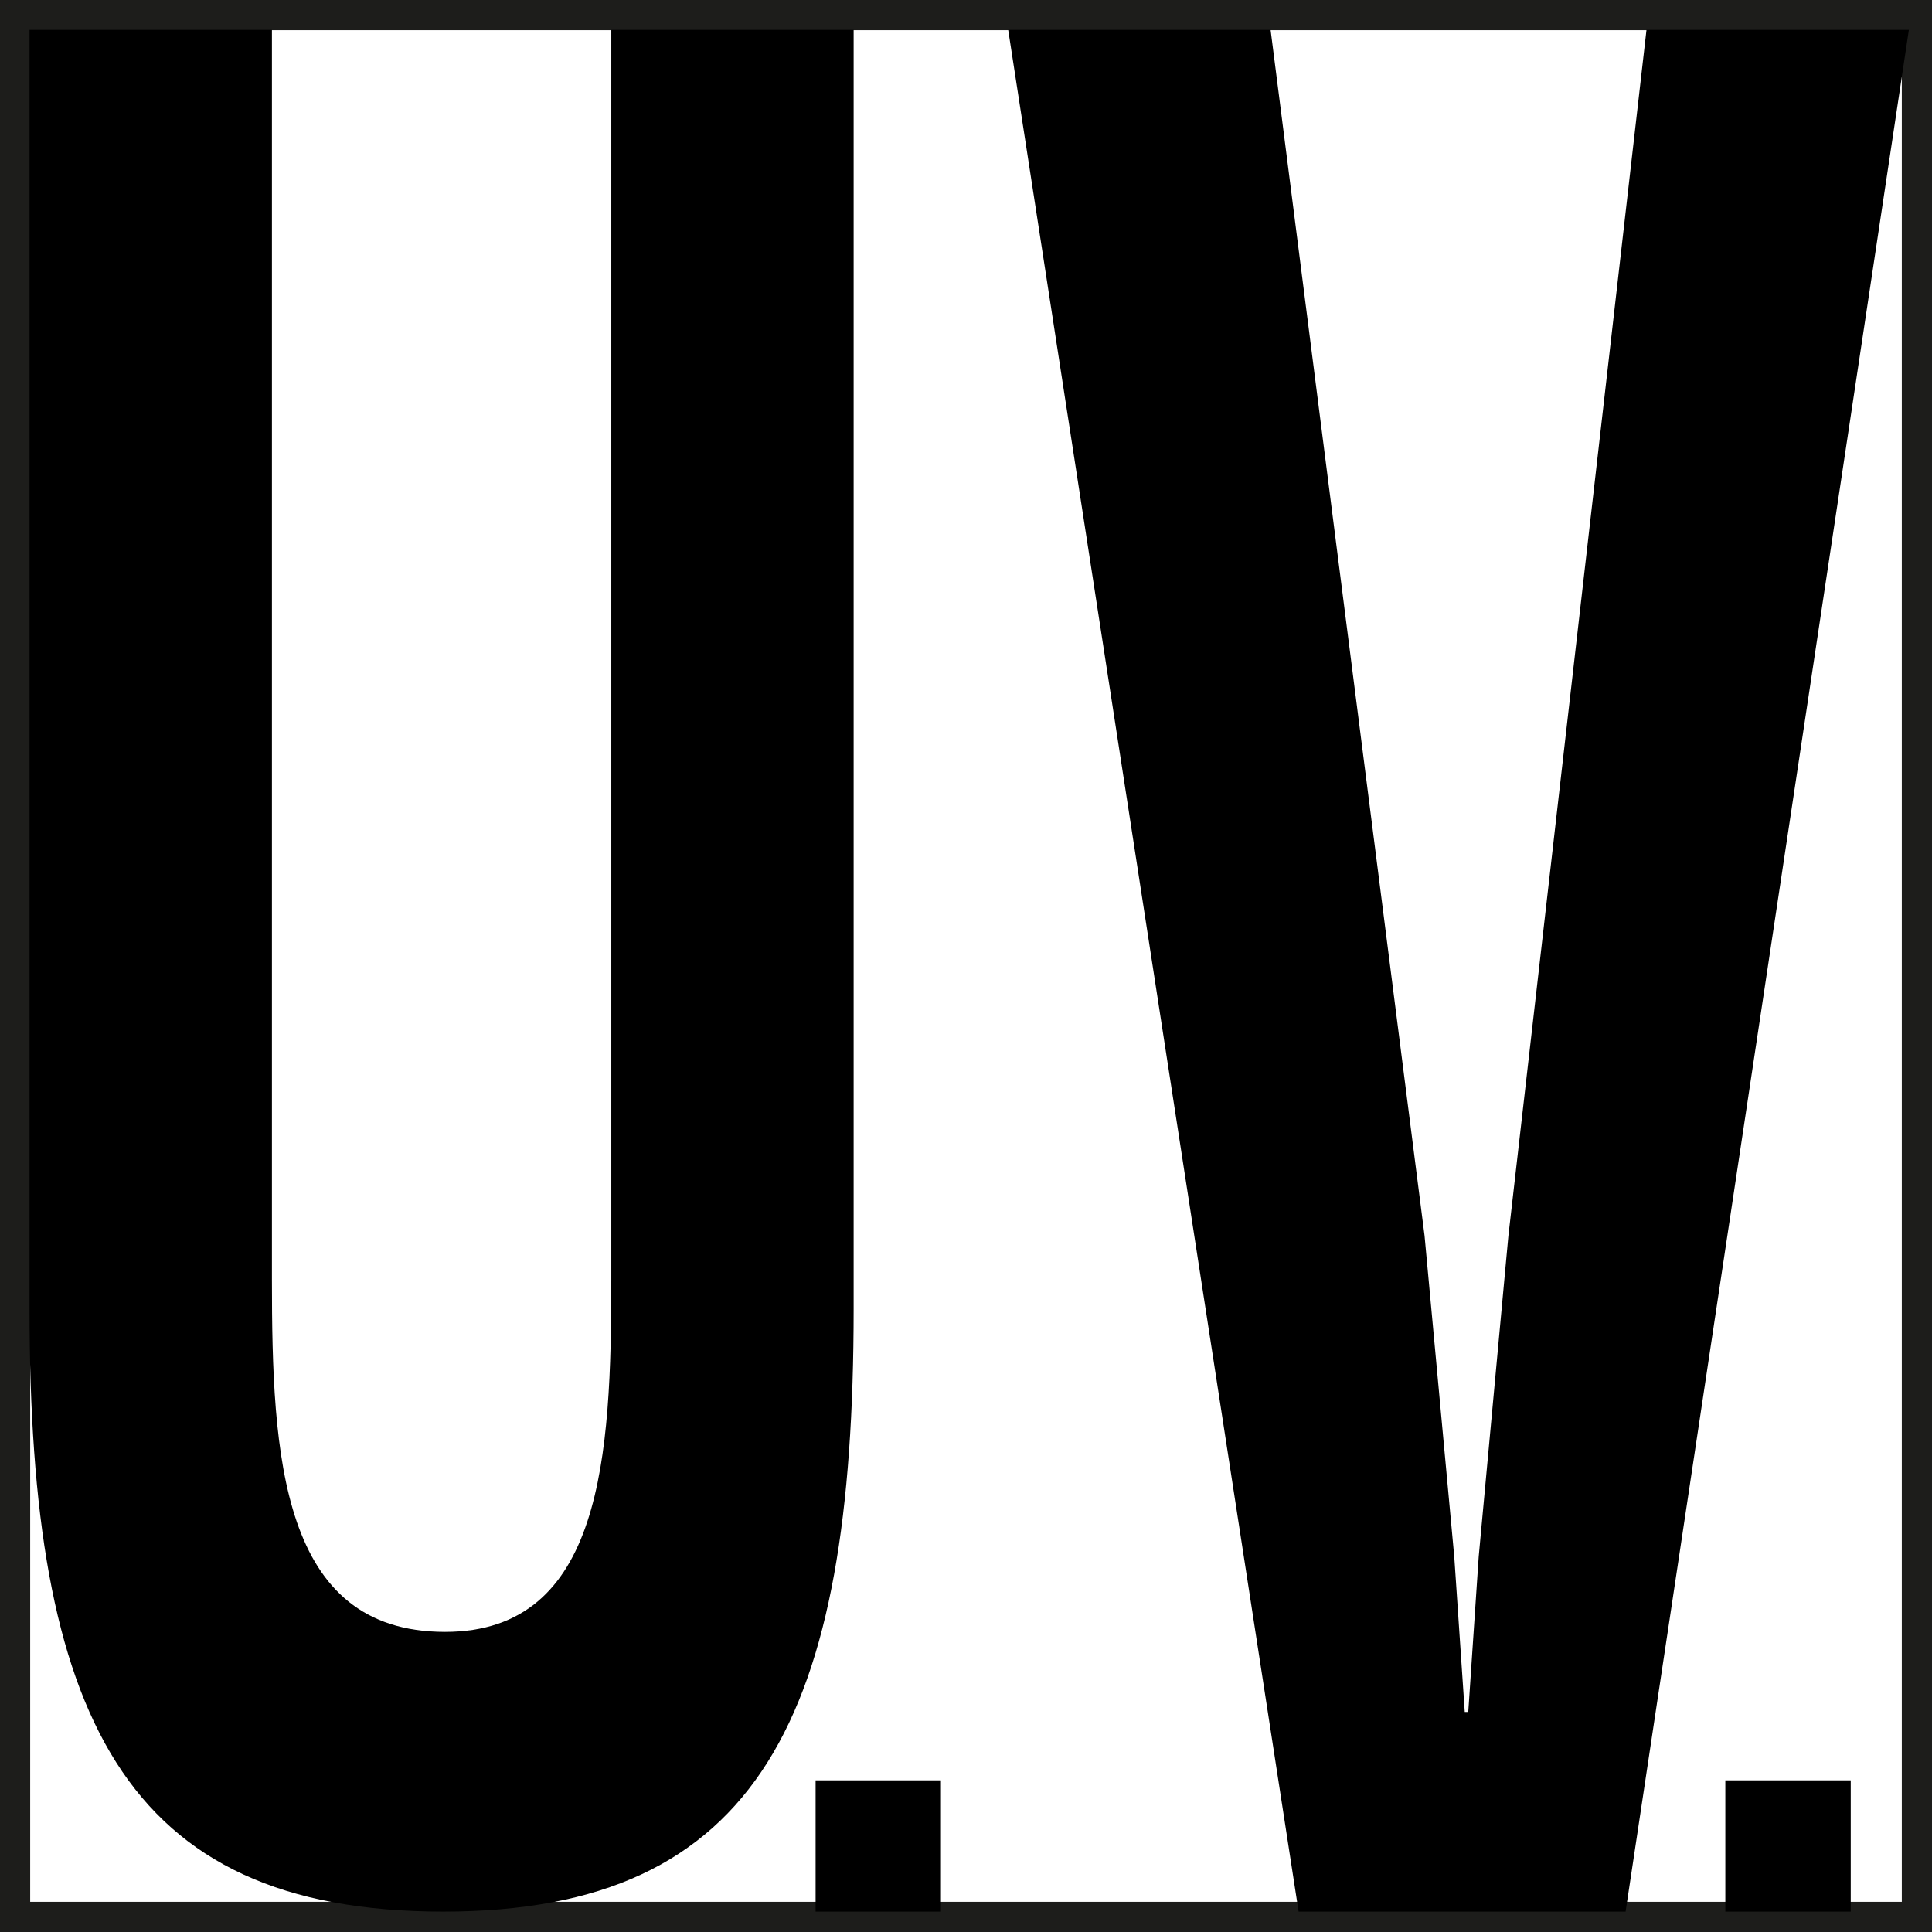
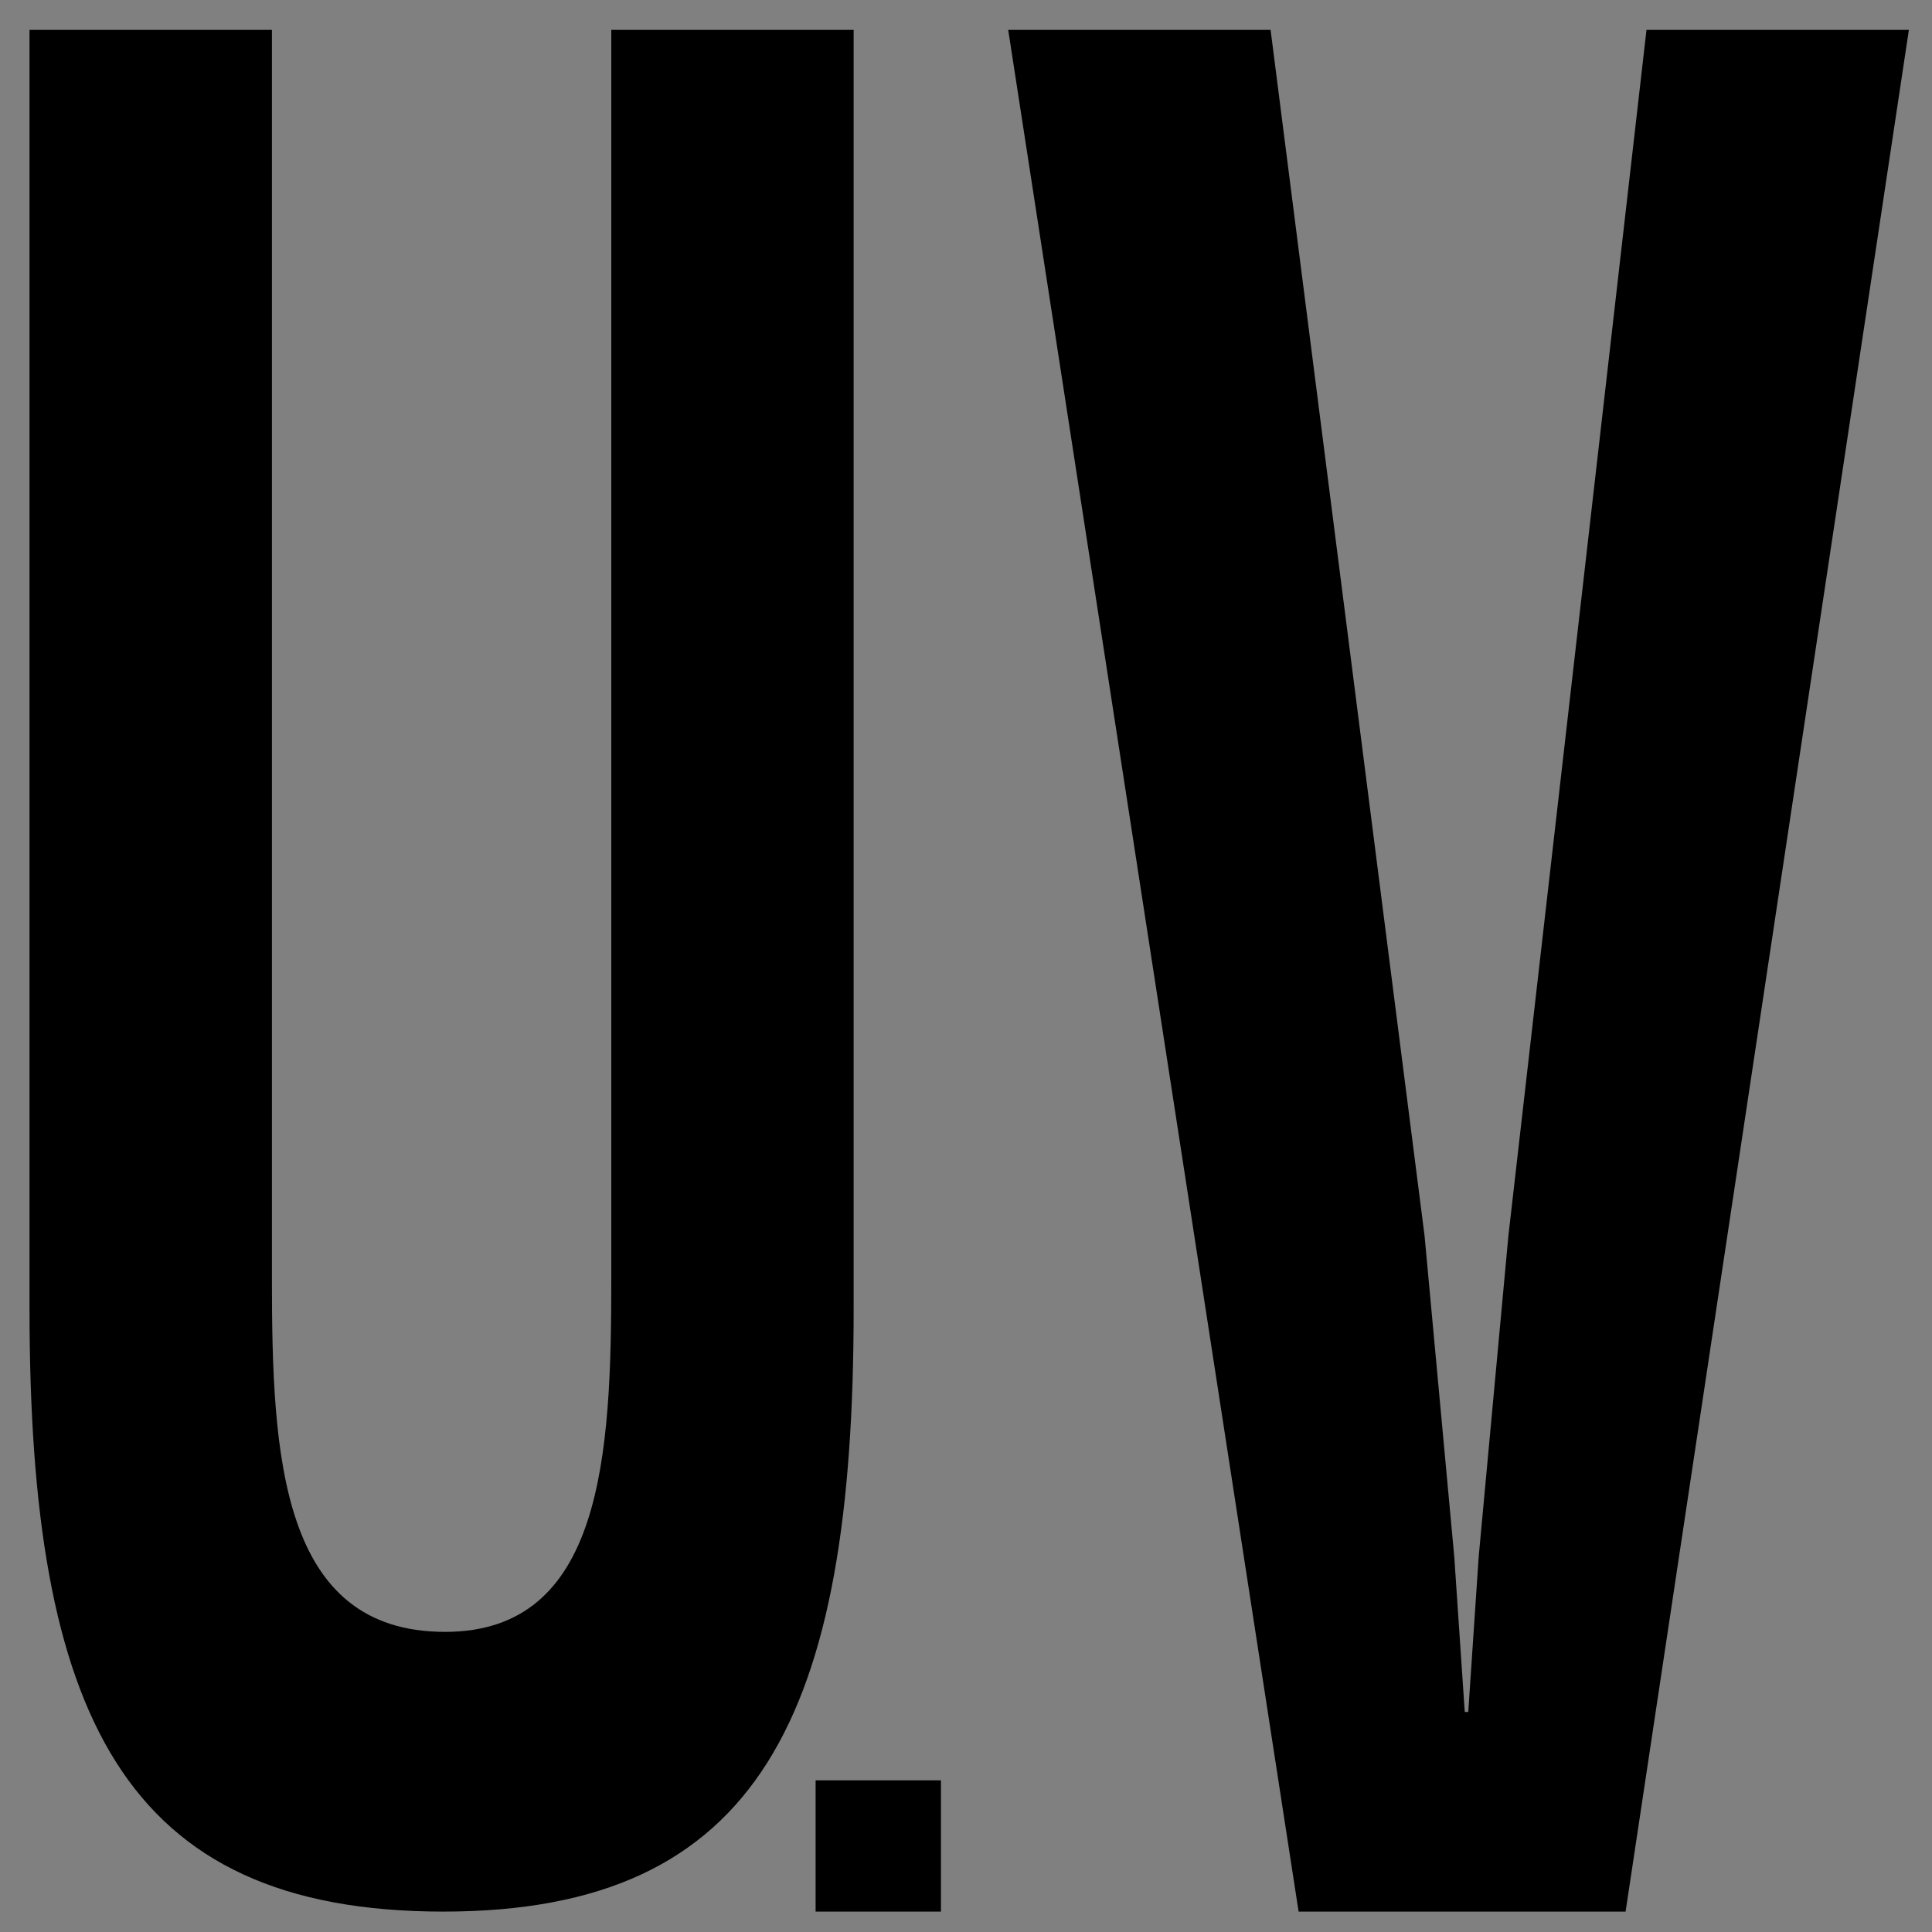
<svg xmlns="http://www.w3.org/2000/svg" version="1.1" id="Livello_1" x="0px" y="0px" width="32px" height="32px" viewBox="0 0 32 32" enable-background="new 0 0 32 32" xml:space="preserve">
  <rect x="0" y="0" width="32" height="32" fill="#808080" stroke="none" />
  <g>
-     <rect x="0.25" y="0.25" fill="#FFFFFF" width="31.5" height="31.5" />
-     <path fill="#1D1D1B" d="M31.5,0.5v31h-31v-31H31.5 M32,0H0v32h32V0L32,0z" />
-   </g>
+     </g>
  <g>
    <path d="M10.125,0.495h4.014v21.188c0,6.724-1.548,9.979-6.796,9.979c-5.305,0-6.854-3.256-6.854-9.979V0.495h4.015v20.701   c0,2.917,0.143,5.833,2.867,5.833c2.61,0,2.754-2.916,2.754-5.833V0.495z" />
    <path d="M27.271,0.495h4.346l-4.692,31.167h-5.416l-4.81-31.167h4.346l2.55,19.972l0.492,5.315l0.174,2.573h0.058l0.173-2.573   l0.492-5.315L27.271,0.495z" />
    <rect x="13.509" y="29.488" width="2.076" height="2.174" />
-     <rect x="28.577" y="29.488" width="2.077" height="2.174" />
  </g>
</svg>